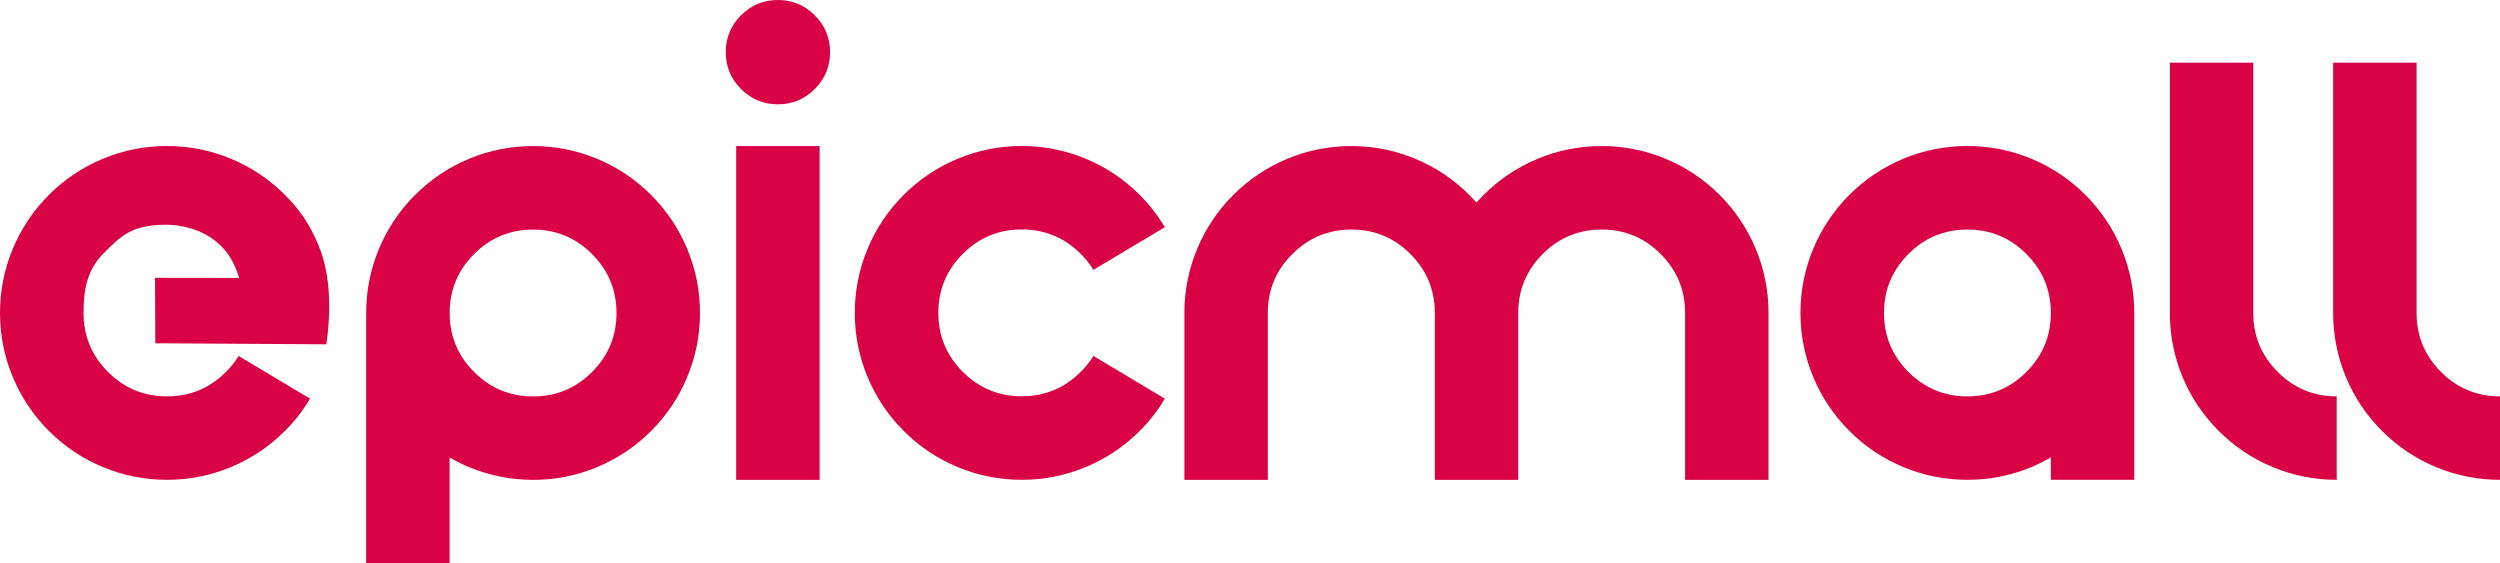
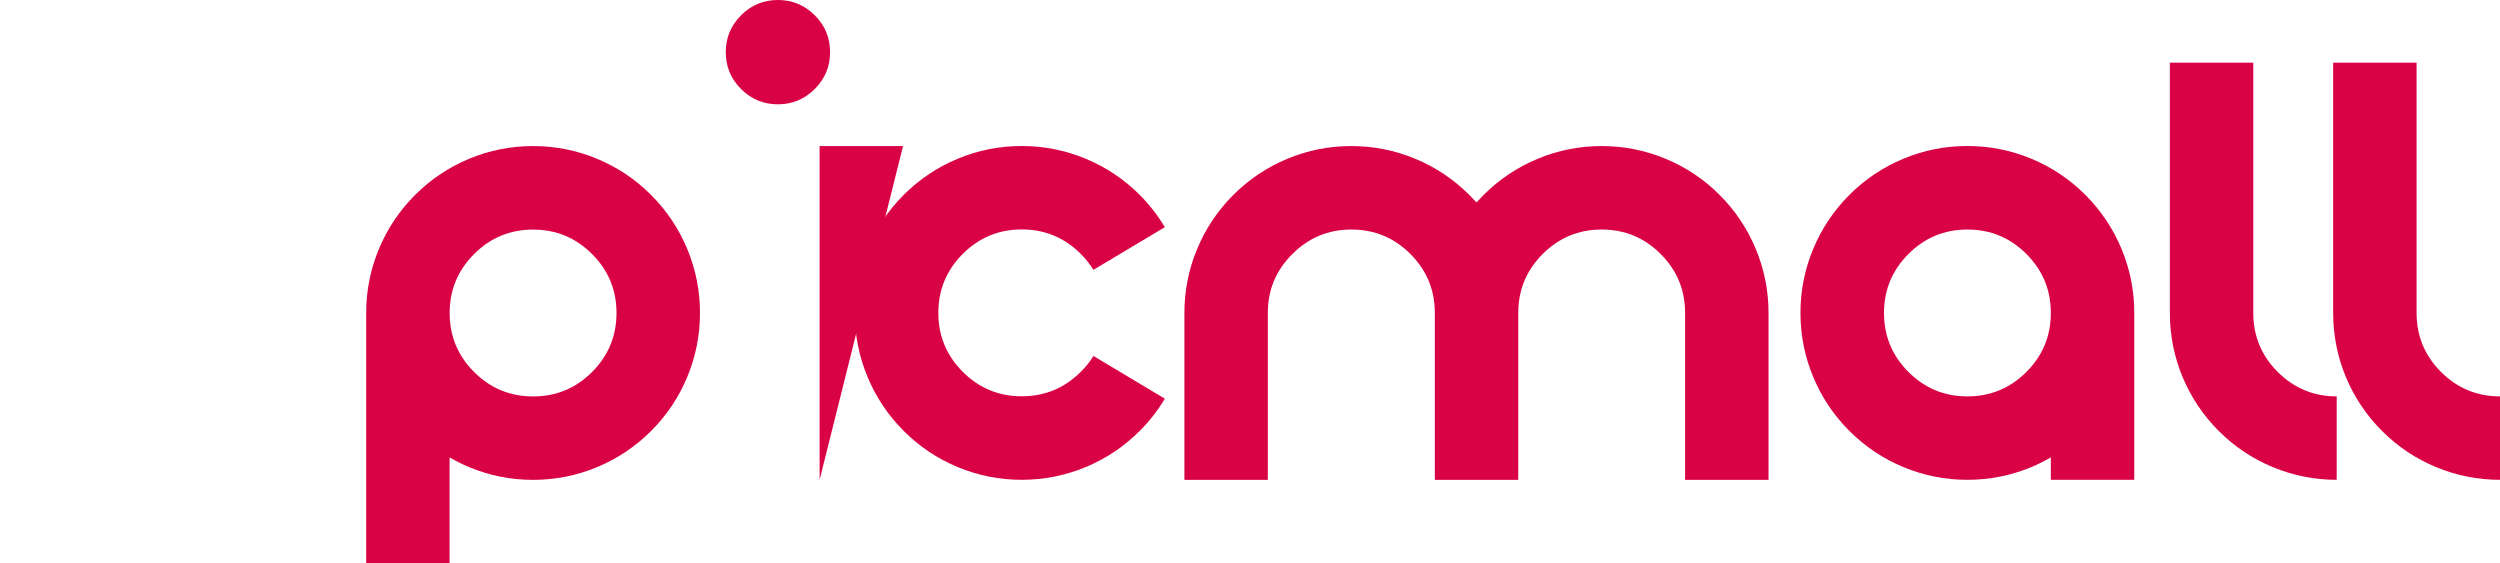
<svg xmlns="http://www.w3.org/2000/svg" xmlns:ns1="http://sodipodi.sourceforge.net/DTD/sodipodi-0.dtd" xmlns:ns2="http://www.inkscape.org/namespaces/inkscape" version="1.1" id="Layer_1" x="0px" y="0px" viewBox="0 0 451.01 101.63" xml:space="preserve" ns1:docname="logo-concept.svg" width="451.01" height="101.63" ns2:version="1.3.2 (091e20e, 2023-11-25)">
  <defs id="defs8" />
  <style type="text/css" id="style1">
	.st0{fill:#d90244;}
</style>
  <g id="g8" transform="translate(-80.48,-19.83)">
-     <path class="st0" fill="#d90244" d="m 123.61,69.97 c -2.29,-8.2 -9.61,-9.64 -13.42,-9.6 -6.2,0.06 -8.12,2.27 -11.06,5.21 -2.94,2.94 -3.58,6.56 -3.58,10.71 0,4.16 1.47,7.7 4.41,10.64 2.94,2.94 6.49,4.41 10.64,4.41 4.16,0 7.7,-1.47 10.64,-4.41 0.9,-0.9 1.67,-1.86 2.29,-2.88 l 12.88,7.7 c -1.26,2.12 -2.76,4.06 -4.53,5.82 -2.82,2.82 -6.08,5 -9.76,6.53 -3.69,1.53 -7.53,2.29 -11.53,2.29 -4,0 -7.84,-0.76 -11.53,-2.29 -3.69,-1.53 -6.94,-3.71 -9.76,-6.53 -2.82,-2.82 -5,-6.08 -6.53,-9.76 -1.53,-3.68 -2.29,-7.53 -2.29,-11.53 0,-4 0.76,-7.84 2.29,-11.53 1.53,-3.68 3.71,-6.94 6.53,-9.76 2.82,-2.82 6.08,-5 9.76,-6.53 3.68,-1.53 7.53,-2.29 11.53,-2.29 4,0 7.84,0.76 11.53,2.29 3.68,1.53 6.94,3.7 9.76,6.53 2.82,2.82 4.55,5.46 6.08,9.14 1.37,3.33 2.65,8.85 1.4,17.81 L 108.5,81.76 108.45,69.95 Z" id="path1" />
    <path class="st0" d="m 146.54,76.29 c 0,-4 0.76,-7.84 2.29,-11.53 1.53,-3.68 3.71,-6.94 6.53,-9.76 2.82,-2.82 6.08,-5 9.76,-6.53 3.68,-1.53 7.53,-2.29 11.53,-2.29 4,0 7.84,0.76 11.53,2.29 3.68,1.53 6.94,3.7 9.76,6.53 2.82,2.82 5,6.08 6.53,9.76 1.53,3.69 2.29,7.53 2.29,11.53 0,4 -0.76,7.84 -2.29,11.53 -1.53,3.69 -3.71,6.94 -6.53,9.76 -2.82,2.82 -6.08,5 -9.76,6.53 -3.69,1.53 -7.53,2.29 -11.53,2.29 -4,0 -7.84,-0.76 -11.53,-2.29 -1.22,-0.51 -2.39,-1.1 -3.53,-1.76 v 19.11 h -15.05 z m 30.11,15.06 c 4.16,0 7.7,-1.47 10.64,-4.41 2.94,-2.94 4.41,-6.49 4.41,-10.64 0,-4.16 -1.47,-7.7 -4.41,-10.64 -2.94,-2.94 -6.49,-4.41 -10.64,-4.41 -4.16,0 -7.7,1.47 -10.64,4.41 -2.94,2.94 -4.41,6.49 -4.41,10.64 0,4.16 1.47,7.7 4.41,10.64 2.94,2.94 6.49,4.41 10.64,4.41 z" id="path2" />
-     <path class="st0" d="m 220.82,38.65 c -2.59,0 -4.8,-0.92 -6.65,-2.76 -1.84,-1.84 -2.76,-4.06 -2.76,-6.65 0,-2.59 0.92,-4.8 2.76,-6.65 1.84,-1.84 4.06,-2.76 6.65,-2.76 2.59,0 4.8,0.92 6.65,2.76 1.84,1.84 2.76,4.06 2.76,6.65 0,2.59 -0.92,4.8 -2.76,6.65 -1.85,1.84 -4.07,2.76 -6.65,2.76 z m 7.52,67.75 H 213.29 V 46.18 h 15.05 z" id="path3" />
+     <path class="st0" d="m 220.82,38.65 c -2.59,0 -4.8,-0.92 -6.65,-2.76 -1.84,-1.84 -2.76,-4.06 -2.76,-6.65 0,-2.59 0.92,-4.8 2.76,-6.65 1.84,-1.84 4.06,-2.76 6.65,-2.76 2.59,0 4.8,0.92 6.65,2.76 1.84,1.84 2.76,4.06 2.76,6.65 0,2.59 -0.92,4.8 -2.76,6.65 -1.85,1.84 -4.07,2.76 -6.65,2.76 z m 7.52,67.75 V 46.18 h 15.05 z" id="path3" />
    <path class="st0" d="m 277.74,84.05 12.88,7.7 c -1.26,2.12 -2.76,4.06 -4.53,5.82 -2.82,2.82 -6.08,5 -9.76,6.53 -3.69,1.53 -7.53,2.29 -11.53,2.29 -4,0 -7.84,-0.76 -11.53,-2.29 -3.69,-1.53 -6.94,-3.71 -9.76,-6.53 -2.82,-2.82 -5,-6.08 -6.53,-9.76 -1.53,-3.68 -2.29,-7.53 -2.29,-11.53 0,-4 0.76,-7.84 2.29,-11.53 1.53,-3.68 3.71,-6.94 6.53,-9.76 2.82,-2.82 6.08,-5 9.76,-6.53 3.68,-1.53 7.53,-2.29 11.53,-2.29 4,0 7.84,0.76 11.53,2.29 3.68,1.53 6.94,3.7 9.76,6.53 1.76,1.76 3.27,3.71 4.53,5.82 l -12.88,7.7 c -0.63,-1.02 -1.39,-1.98 -2.29,-2.88 -2.94,-2.94 -6.49,-4.41 -10.64,-4.41 -4.16,0 -7.7,1.47 -10.64,4.41 -2.94,2.94 -4.41,6.49 -4.41,10.64 0,4.16 1.47,7.7 4.41,10.64 2.94,2.94 6.49,4.41 10.64,4.41 4.16,0 7.7,-1.47 10.64,-4.41 0.9,-0.88 1.67,-1.84 2.29,-2.86 z" id="path4" />
    <path class="st0" d="M 309.2,76.29 V 106.4 H 294.15 V 76.29 c 0,-4 0.76,-7.84 2.29,-11.53 1.53,-3.68 3.71,-6.94 6.53,-9.76 2.82,-2.82 6.08,-5 9.76,-6.53 3.68,-1.53 7.53,-2.29 11.53,-2.29 4,0 7.84,0.76 11.53,2.29 3.68,1.53 6.94,3.7 9.76,6.53 0.43,0.43 0.86,0.88 1.29,1.35 0.43,-0.47 0.86,-0.92 1.29,-1.35 2.82,-2.82 6.08,-5 9.76,-6.53 3.68,-1.53 7.53,-2.29 11.53,-2.29 4,0 7.84,0.76 11.53,2.29 3.68,1.53 6.94,3.7 9.76,6.53 2.82,2.82 5,6.08 6.53,9.76 1.53,3.69 2.29,7.53 2.29,11.53 V 106.4 H 384.48 V 76.29 c 0,-4.16 -1.47,-7.7 -4.41,-10.64 -2.94,-2.94 -6.49,-4.41 -10.64,-4.41 -4.16,0 -7.7,1.47 -10.64,4.41 -2.94,2.94 -4.41,6.49 -4.41,10.64 V 106.4 H 339.33 V 76.29 c 0,-4.16 -1.47,-7.7 -4.41,-10.64 -2.94,-2.94 -6.49,-4.41 -10.64,-4.41 -4.16,0 -7.7,1.47 -10.64,4.41 -2.97,2.94 -4.44,6.49 -4.44,10.64 z" id="path5" />
    <path class="st0" d="m 450.46,102.34 c -1.14,0.67 -2.31,1.25 -3.53,1.76 -3.69,1.53 -7.53,2.29 -11.53,2.29 -4,0 -7.84,-0.76 -11.53,-2.29 -3.69,-1.53 -6.94,-3.71 -9.76,-6.53 -2.82,-2.82 -5,-6.08 -6.53,-9.76 -1.53,-3.68 -2.29,-7.53 -2.29,-11.53 0,-4 0.76,-7.84 2.29,-11.53 1.53,-3.68 3.71,-6.94 6.53,-9.76 2.82,-2.82 6.08,-5 9.76,-6.53 3.68,-1.53 7.53,-2.29 11.53,-2.29 4,0 7.84,0.76 11.53,2.29 3.68,1.53 6.94,3.7 9.76,6.53 2.82,2.82 5,6.08 6.53,9.76 1.53,3.69 2.29,7.53 2.29,11.53 v 30.11 h -15.05 z m -15.05,-41.1 c -4.16,0 -7.7,1.47 -10.64,4.41 -2.94,2.94 -4.41,6.49 -4.41,10.64 0,4.16 1.47,7.7 4.41,10.64 2.94,2.94 6.49,4.41 10.64,4.41 4.16,0 7.7,-1.47 10.64,-4.41 2.94,-2.94 4.41,-6.49 4.41,-10.64 0,-4.16 -1.47,-7.7 -4.41,-10.64 -2.94,-2.94 -6.49,-4.41 -10.64,-4.41 z" id="path6" />
    <path class="st0" d="M 471.93,76.29 V 31.13 h 15.05 v 45.16 c 0,4.16 1.47,7.7 4.41,10.64 2.94,2.94 6.49,4.41 10.64,4.41 v 15.05 c -4,0 -7.84,-0.76 -11.53,-2.29 -3.69,-1.53 -6.94,-3.71 -9.76,-6.53 -2.82,-2.82 -5,-6.08 -6.53,-9.76 -1.52,-3.68 -2.28,-7.52 -2.28,-11.52 z" id="path7" />
    <path class="st0" d="M 501.39,76.29 V 31.13 h 15.05 v 45.16 c 0,4.16 1.47,7.7 4.41,10.64 2.94,2.94 6.49,4.41 10.64,4.41 v 15.05 c -4,0 -7.84,-0.76 -11.53,-2.29 -3.69,-1.53 -6.94,-3.71 -9.76,-6.53 -2.82,-2.82 -5,-6.08 -6.53,-9.76 -1.52,-3.68 -2.28,-7.52 -2.28,-11.52 z" id="path8" />
  </g>
</svg>